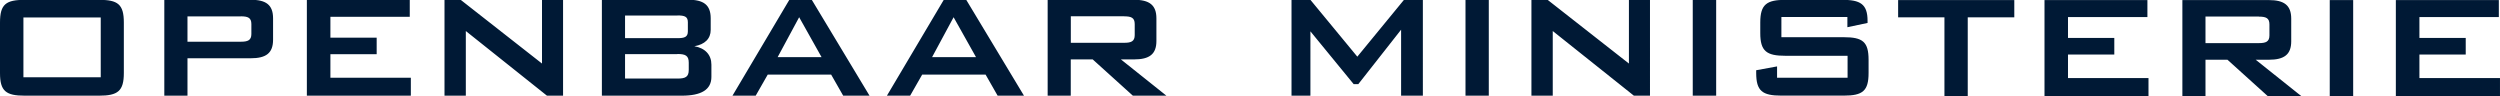
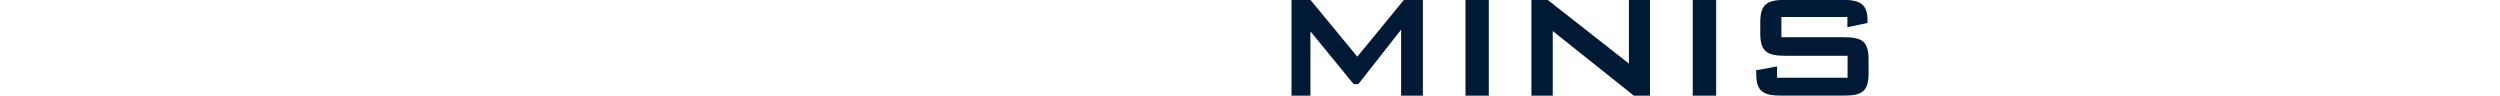
<svg xmlns="http://www.w3.org/2000/svg" xmlns:ns1="http://www.inkscape.org/namespaces/inkscape" xmlns:ns2="http://sodipodi.sourceforge.net/DTD/sodipodi-0.dtd" width="180.319mm" height="6.927mm" viewBox="0 0 180.319 6.927" version="1.1" id="svg1" ns1:version="1.4.2 (ebf0e940d0, 2025-05-08)" ns2:docname="Logo of Openbaar Ministerie.svg">
  <ns2:namedview id="namedview1" pagecolor="#ffffff" bordercolor="#000000" borderopacity="0.25" ns1:showpageshadow="2" ns1:pageopacity="0.0" ns1:pagecheckerboard="0" ns1:deskcolor="#d1d1d1" ns1:document-units="mm" ns1:zoom="0.71268238" ns1:cx="328.33701" ns1:cy="88.398425" ns1:window-width="1870" ns1:window-height="1011" ns1:window-x="0" ns1:window-y="0" ns1:window-maximized="1" ns1:current-layer="layer1" />
  <defs id="defs1" />
  <g ns1:label="Layer 1" ns1:groupmode="layer" id="layer1" transform="translate(-18.28,-125.22)">
    <g id="g2" transform="matrix(0.459,0,0,0.459,18.28,99.973)">
-       <path d="m 176.64,57.57 c 1.11,0 1.67,0.21 1.67,1.21 v 1.74 c 0,1 -0.58,1.21 -1.67,1.21 h -8.37 v -4.17 h 8.37 z m -12.01,12.47 h 3.63 v -5.7 h 3.45 l 6.31,5.7 h 5.27 l -7.15,-5.7 h 2.06 c 2.43,0 3.52,-0.83 3.52,-2.89 v -3.56 c 0,-2.1 -1.11,-2.92 -3.52,-2.92 h -13.57 v 15.07 h -0.01 z m -25.29,0 h 3.68 l 1.89,-3.31 h 9.97 l 1.89,3.31 h 4.14 l -9.08,-15.07 h -3.52 l -8.94,15.07 h -0.04 z m 7.13,-6.06 3.38,-6.27 3.52,6.27 h -6.92 0.01 z m -31.4,6.06 h 3.68 l 1.89,-3.31 h 9.97 l 1.89,3.31 h 4.14 l -9.08,-15.07 h -3.52 l -8.94,15.07 h -0.04 z m 7.13,-6.06 3.38,-6.27 3.52,6.27 h -6.92 0.01 z m -27.62,6.06 h 12.54 c 3.1,0 4.67,-0.95 4.67,-2.96 v -1.92 c 0,-1.53 -0.97,-2.6 -2.68,-2.89 1.64,-0.28 2.57,-1.18 2.57,-2.57 v -1.82 c 0,-2.13 -1.14,-2.92 -3.56,-2.92 H 94.58 v 15.07 0 z m 11.87,-12.61 c 1.14,0 1.64,0.18 1.64,1.07 v 1.43 c 0,0.9 -0.53,1.07 -1.64,1.07 h -8.23 v -3.56 c 0,0 8.23,0 8.23,0 z m 0,6.06 c 1.25,0 1.78,0.25 1.78,1.36 v 1.14 c 0,1.11 -0.53,1.36 -1.78,1.36 h -8.23 v -3.84 h 8.23 z m -36.6,6.55 H 73.2 V 59.88 l 12.75,10.16 h 2.53 V 54.97 H 85.17 V 64.99 L 72.38,54.97 h -2.53 c 0,0 0,15.07 0,15.07 z m -21.65,0 H 64.56 V 67.22 H 51.92 v -3.7 h 7.27 v -2.6 H 51.92 V 57.64 H 64.39 V 54.97 H 48.22 v 15.07 h -0.01 z m -22.37,0 h 3.63 v -5.88 h 9.93 c 2.43,0 3.52,-0.81 3.52,-2.92 v -3.35 c 0,-2.13 -1.11,-2.92 -3.52,-2.92 H 25.82 c 0,0 0,15.07 0,15.07 z m 12,-12.47 c 1.11,0 1.67,0.21 1.67,1.21 v 1.57 c 0,1 -0.58,1.21 -1.67,1.21 h -8.37 v -3.98 h 8.37 z M 3.68,57.75 h 12.15 v 9.4 H 3.68 c 0,0 0,-9.4 0,-9.4 z M 0,58.54 v 7.94 c 0,2.85 0.93,3.56 3.91,3.56 h 11.64 c 2.96,0 3.91,-0.72 3.91,-3.56 v -7.94 c 0,-2.89 -0.97,-3.56 -3.91,-3.56 H 3.91 C 0.95,54.98 0,55.65 0,58.54" fill="#001935" id="path1" />
      <path d="m 290.3,57.68 v 1.6 l 3.17,-0.67 v -0.35 c 0,-2.64 -1.18,-3.28 -3.96,-3.28 h -8.94 c -2.96,0 -3.96,0.72 -3.96,3.56 v 1.67 c 0,2.85 1,3.56 3.96,3.56 h 9.76 v 3.45 h -11.08 v -1.78 l -3.28,0.6 v 0.43 c 0,2.82 0.95,3.56 3.96,3.56 h 9.79 c 2.99,0 3.91,-0.74 3.91,-3.56 v -2.06 c 0,-2.85 -0.93,-3.56 -3.91,-3.56 h -9.79 V 57.68 Z M 266,70.04 h 3.68 V 54.97 H 266 Z m -25.35,0 H 244 V 59.88 l 12.75,10.16 h 2.53 V 54.97 h -3.31 V 64.99 L 243.18,54.97 h -2.53 z m -10.36,0 h 3.66 V 54.97 h -3.66 z m 0,0 h 3.66 V 54.97 h -3.66 z m -27.33,0 h 2.96 V 59.93 l 6.8,8.3 h 0.72 l 6.73,-8.56 v 10.37 h 3.42 V 54.97 h -2.96 l -7.34,8.94 -7.38,-8.94 h -2.96 v 15.07 0 z" fill="#001935" id="path2" />
    </g>
-     <path d="m 191.083,132.147 h 7.515 v -1.295 h -5.811 v -1.7 h 3.34 v -1.194 h -3.34 v -1.507 h 5.728 v -1.226 h -7.428 v 6.923 0 z m -4.764,0 h 1.69 v -6.923 h -1.69 z m -5.117,-5.728 c 0.51,0 0.767,0.097 0.767,0.556 v 0.799 c 0,0.459 -0.266,0.556 -0.767,0.556 h -3.845 v -1.916 h 3.845 z m -5.512,5.728 h 1.667 v -2.618 h 1.585 l 2.899,2.618 h 2.421 l -3.284,-2.618 h 0.946 c 1.116,0 1.617,-0.381 1.617,-1.328 v -1.635 c 0,-0.965 -0.51,-1.341 -1.617,-1.341 h -6.234 v 6.923 h -0.005 z m -9.95,0 h 7.506 v -1.295 h -5.806 v -1.7 h 3.34 v -1.194 h -3.34 v -1.507 h 5.728 v -1.226 h -7.423 v 6.923 z m -5.531,-5.678 h 3.358 v -1.245 h -8.379 v 1.245 h 3.34 v 5.678 h 1.681 z" fill="#001935" id="path3" style="stroke-width:0.459" />
  </g>
</svg>